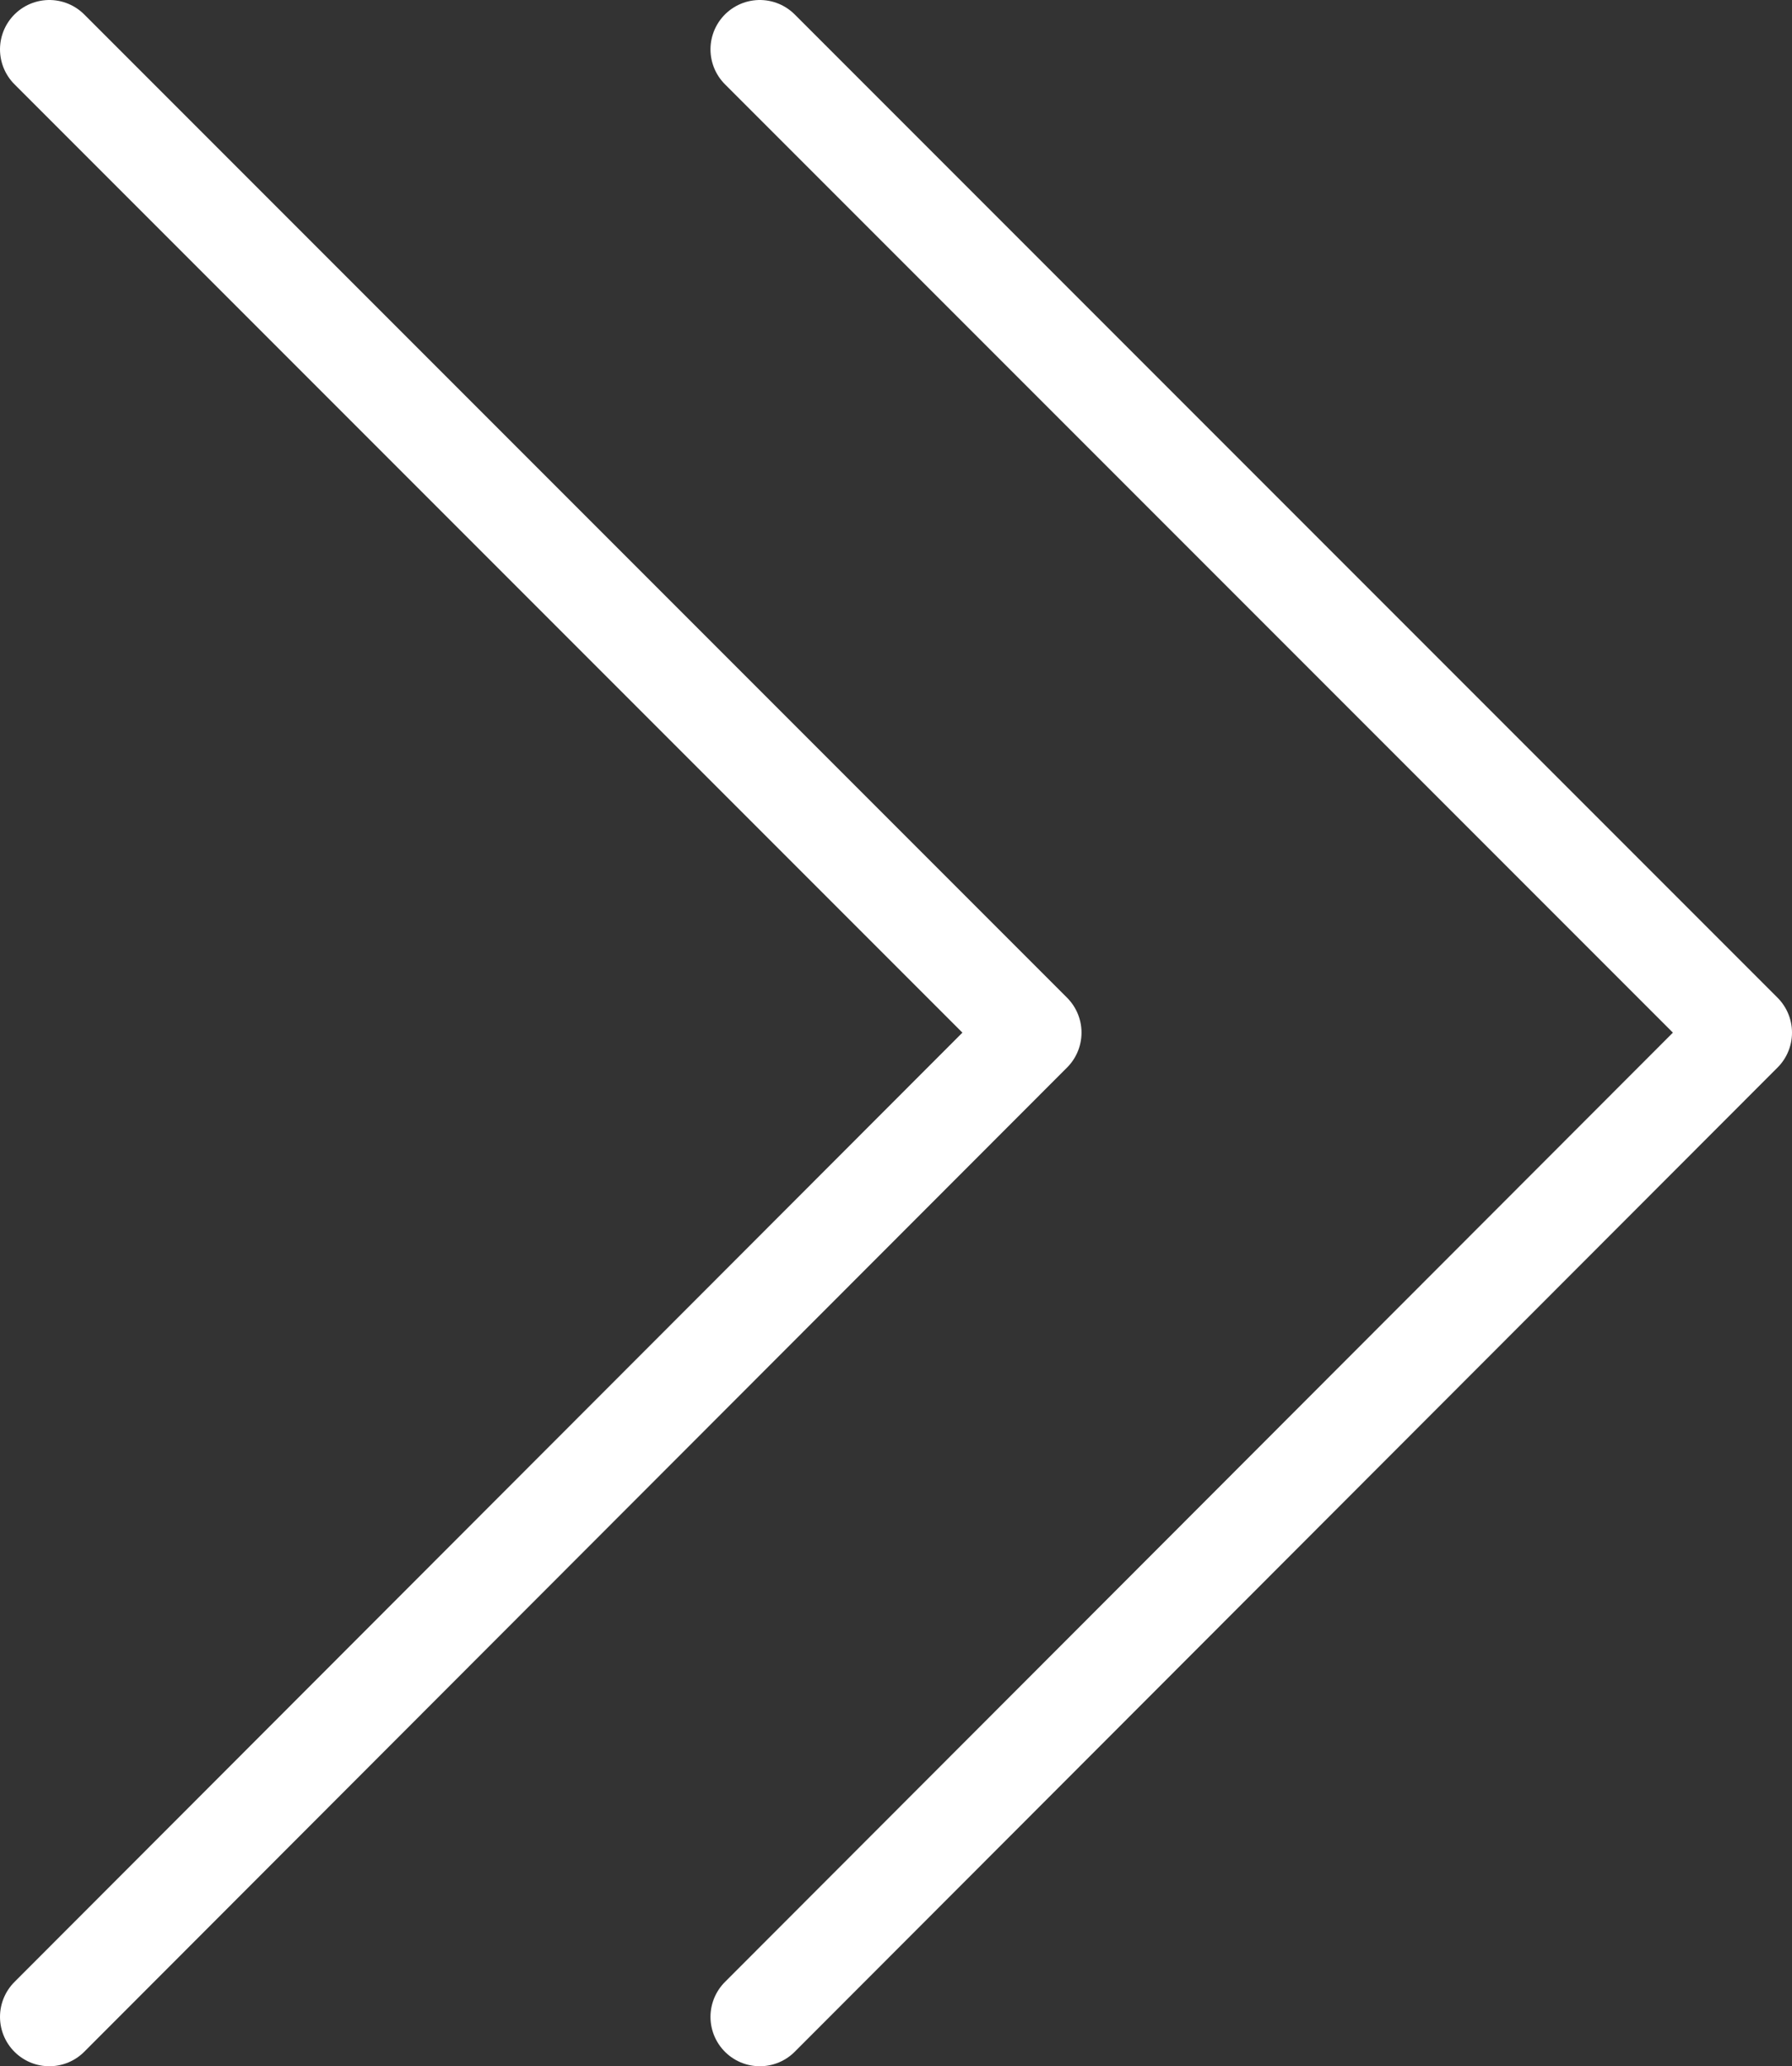
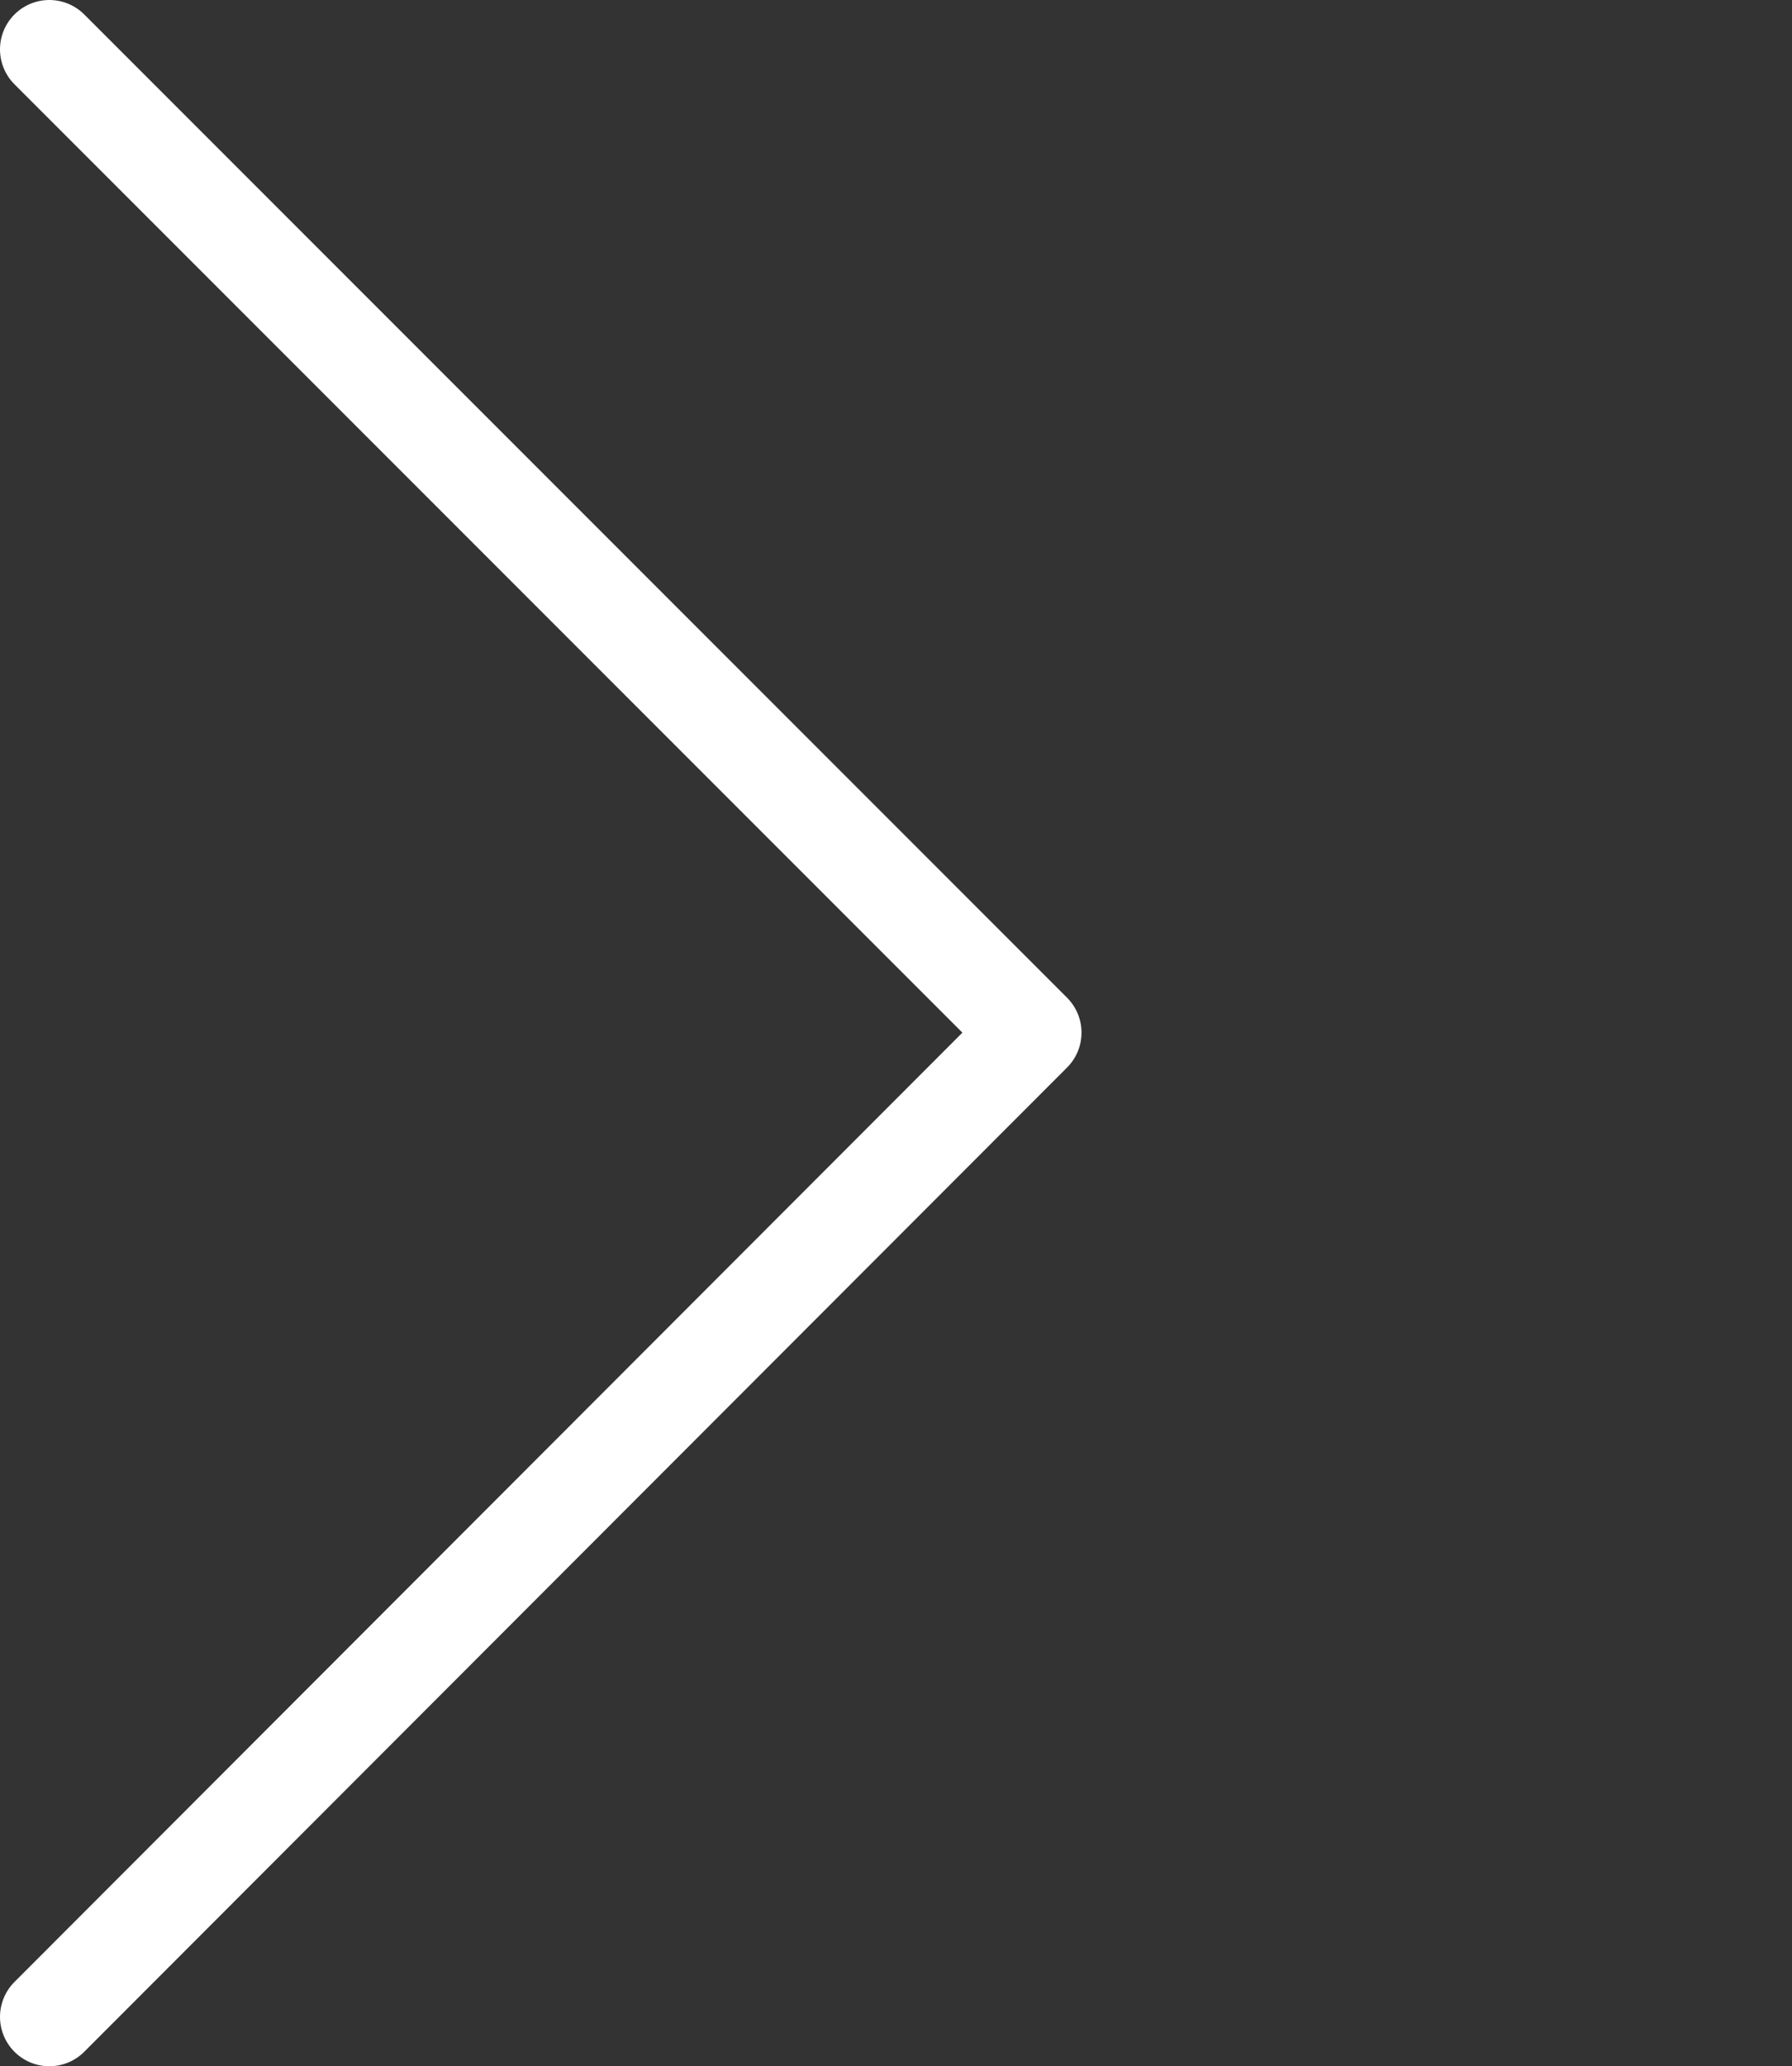
<svg xmlns="http://www.w3.org/2000/svg" id="_レイヤー_2" viewBox="0 0 18.16 20.93">
  <rect x="0" y="0" width="18.16" height="20.93" fill="#333333" stroke="none" />
  <defs>
    <style>.cls-1{fill:none;stroke:#fff;stroke-linecap:round;stroke-linejoin:round;}</style>
  </defs>
  <g id="_レイヤー_4">
    <polyline class="cls-1" points=".5 .5 10.46 10.46 .5 20.43" />
-     <polyline class="cls-1" points="7.7 .5 17.66 10.46 7.7 20.43" />
  </g>
</svg>